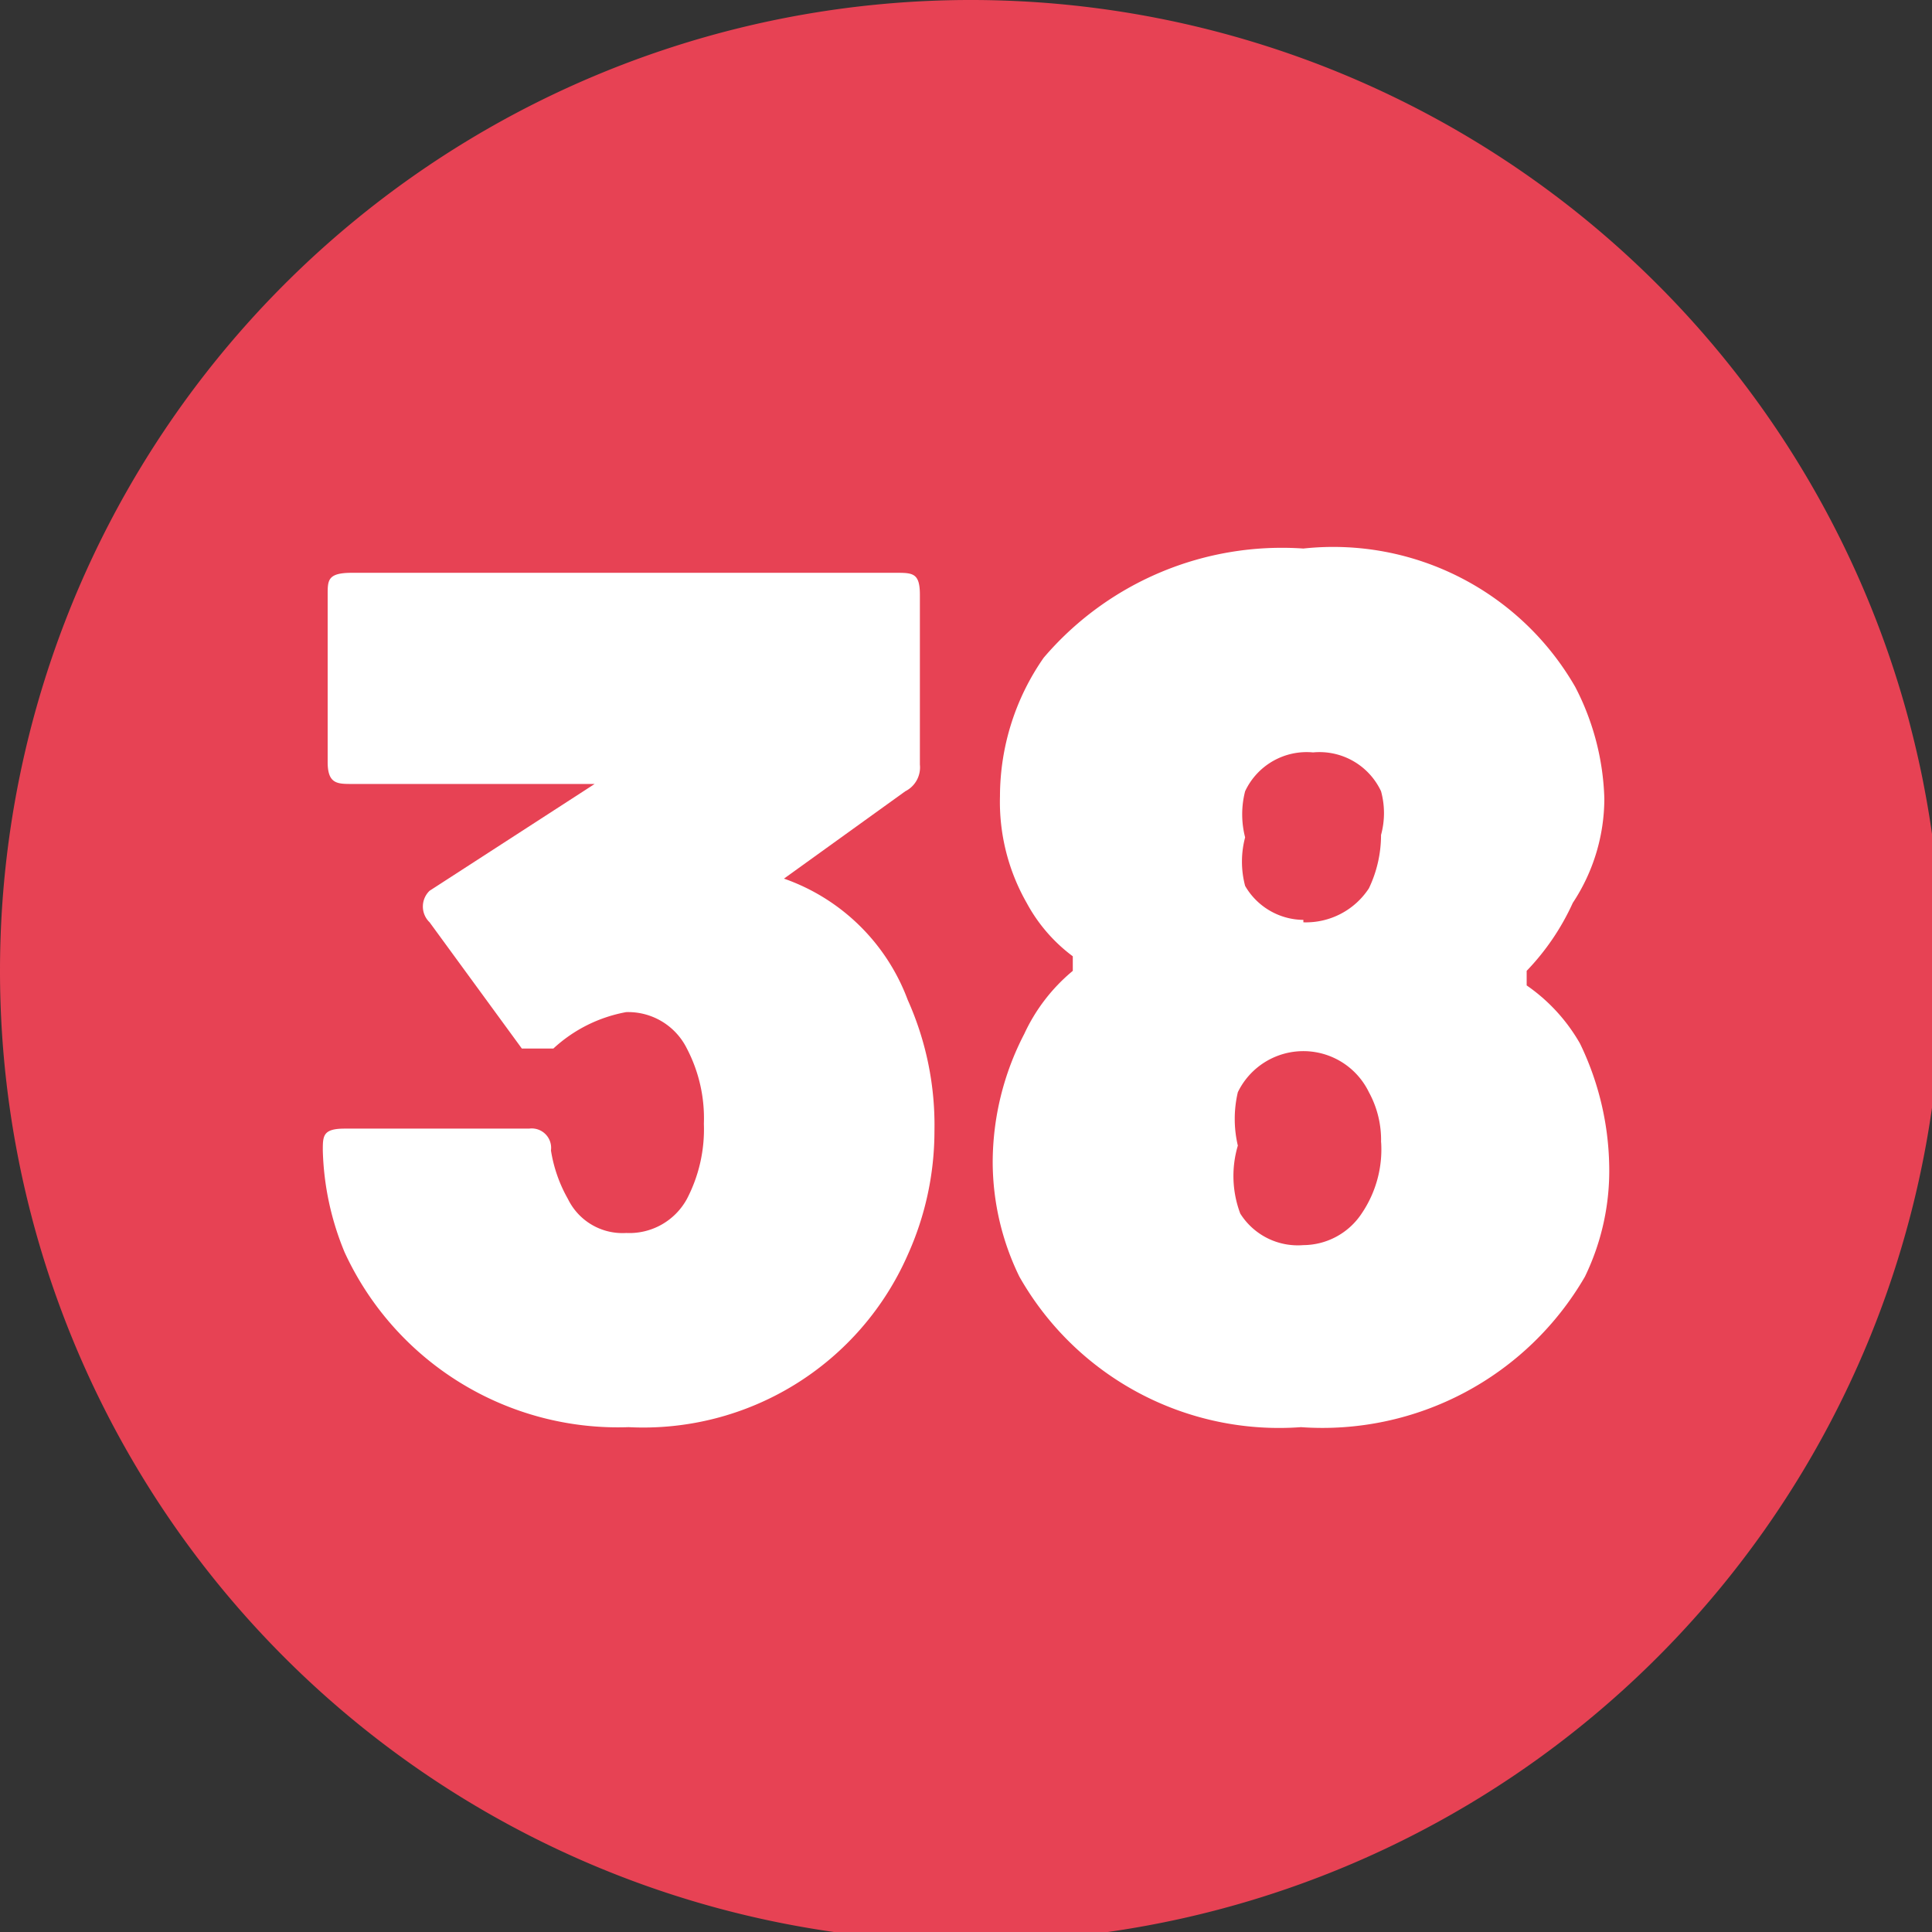
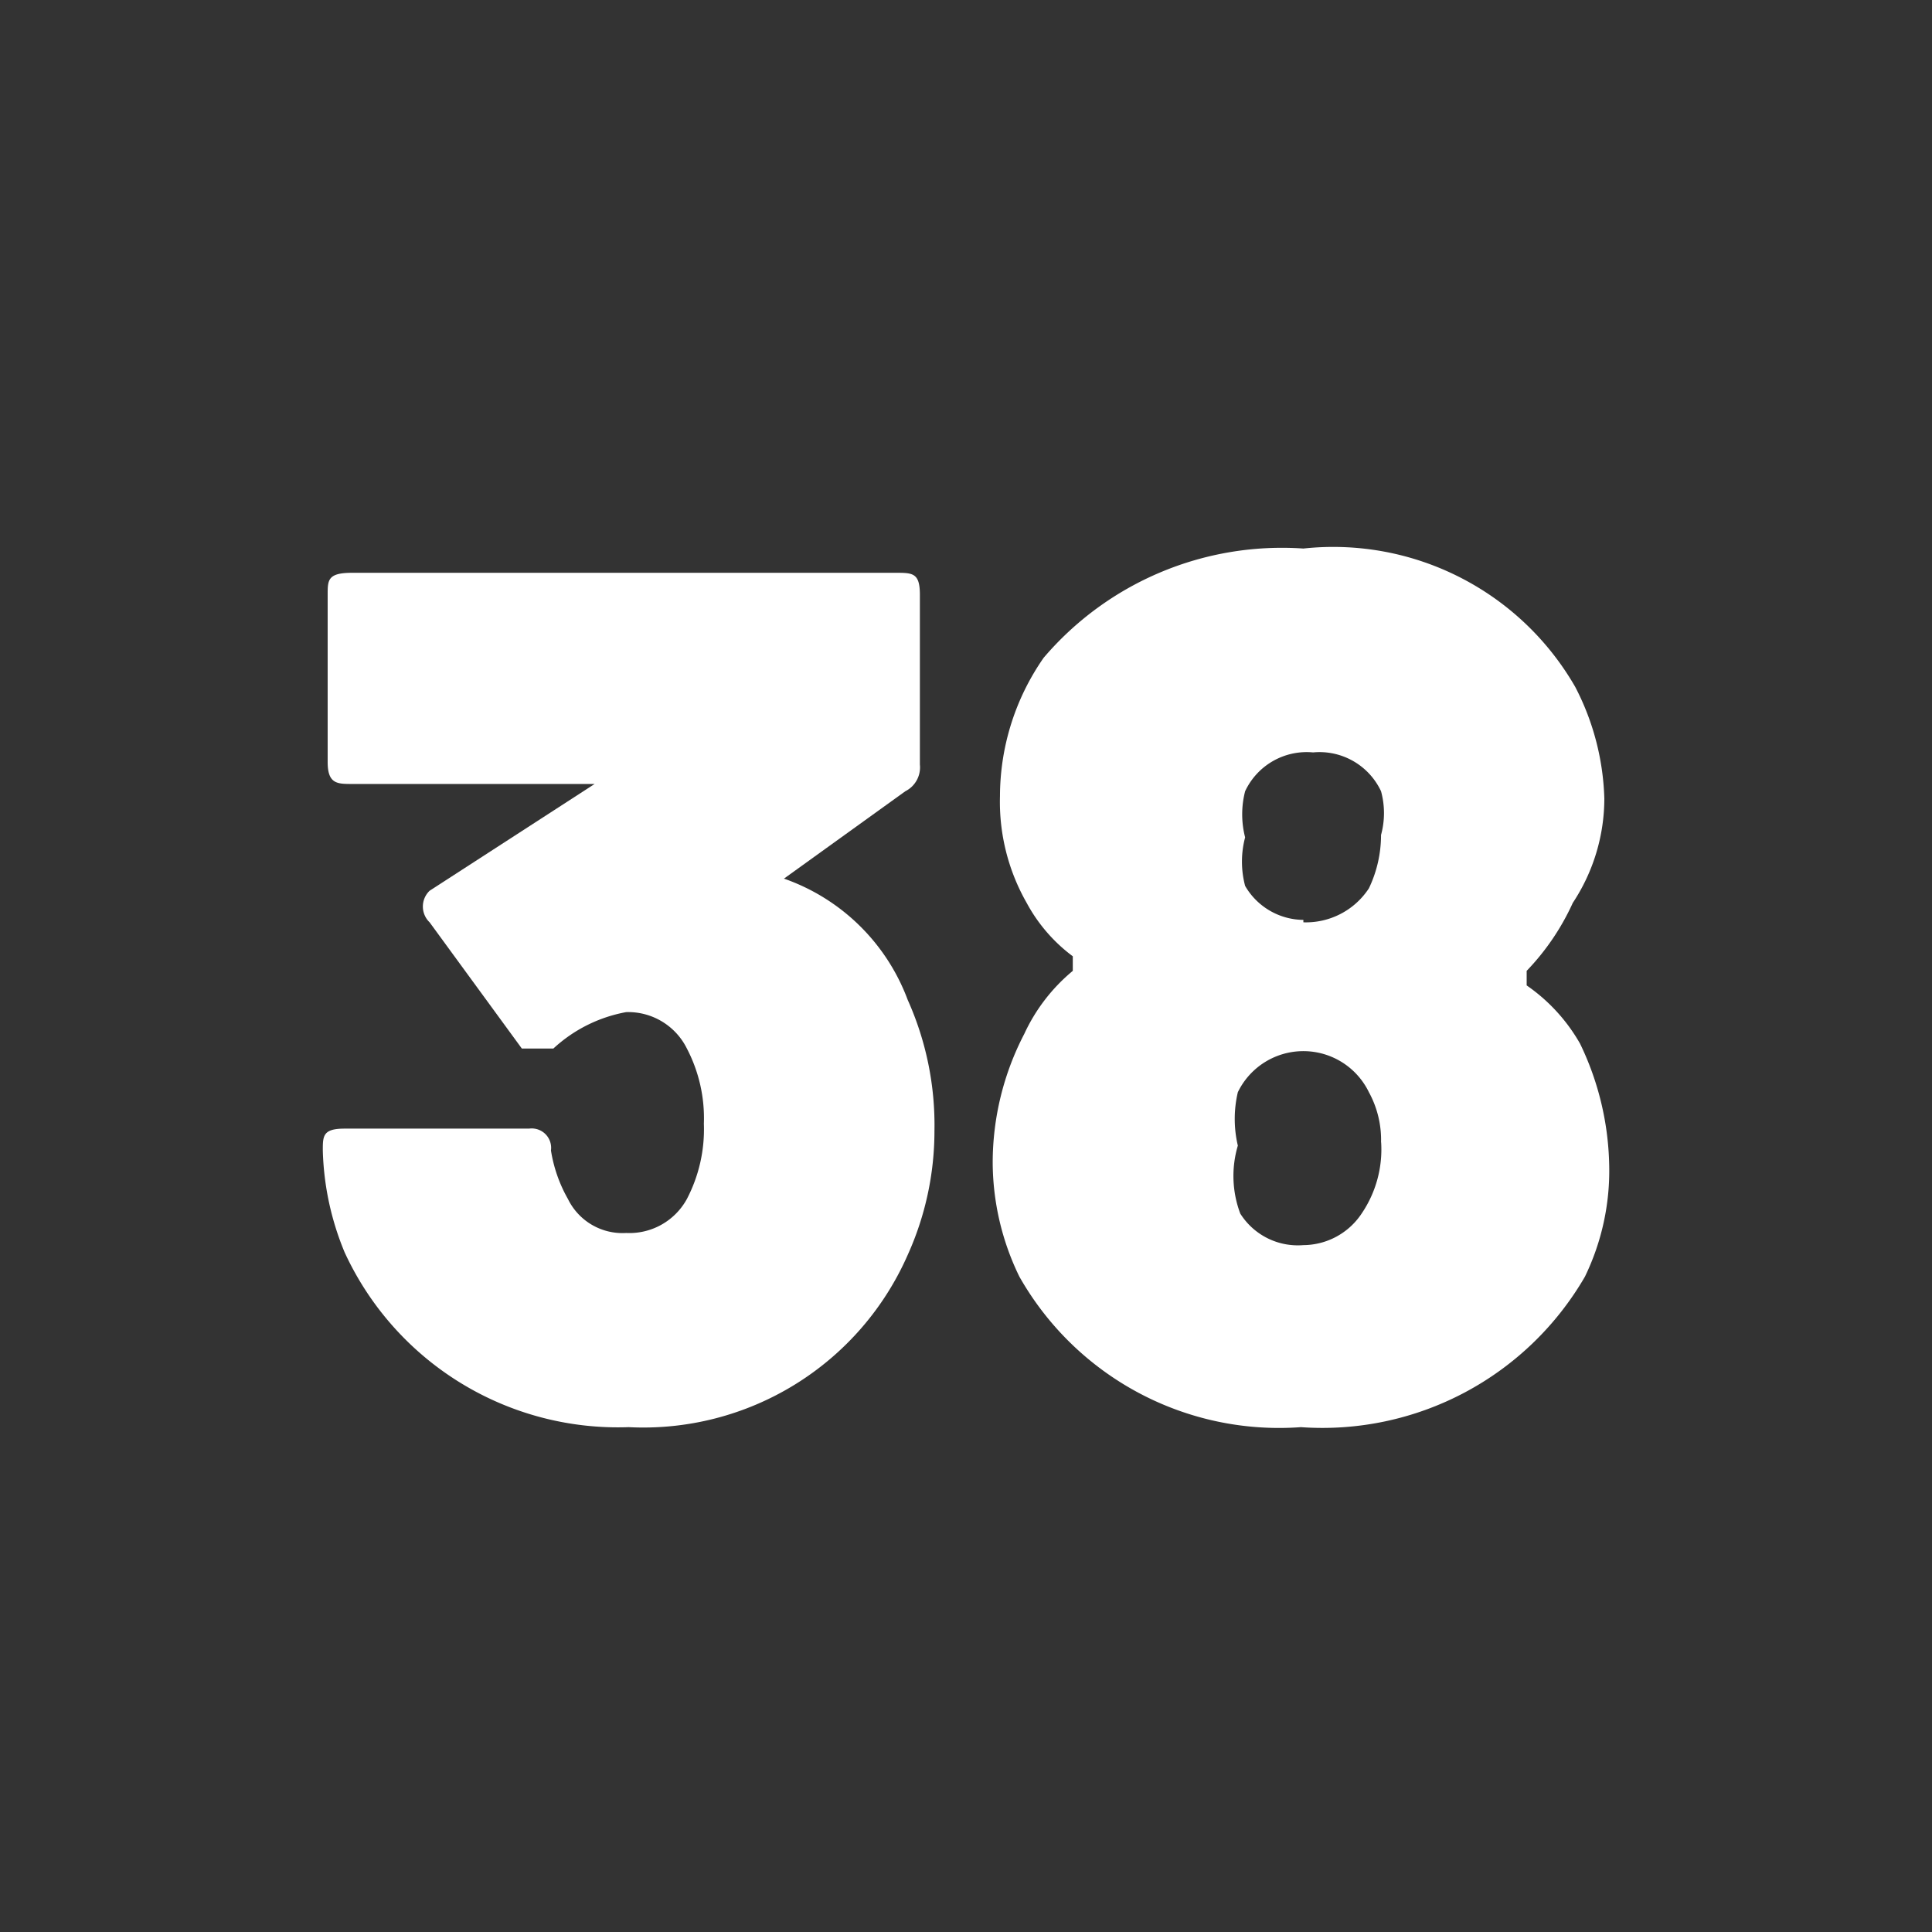
<svg xmlns="http://www.w3.org/2000/svg" viewBox="0 0 7.96 7.96">
  <rect x="0" y="0" width="7.96" height="7.96" fill="#333333" stroke="none" />
  <defs>
    <style>.cls-1{fill:none;}.cls-2{clip-path:url(#clip-path);}.cls-3{fill:#e74254;}.cls-4{fill:#fff;}</style>
    <clipPath id="clip-path" transform="translate(0 0)">
      <rect class="cls-1" width="7.96" height="7.96" />
    </clipPath>
  </defs>
  <g id="Calque_2" data-name="Calque 2">
    <g id="Calque_1-2" data-name="Calque 1">
      <g class="cls-2">
-         <path class="cls-3" d="M4,8A4,4,0,1,0,0,4,4,4,0,0,0,4,8" transform="translate(0 0)" />
        <path class="cls-4" d="M3.85,4.66a1.24,1.24,0,0,1-.11.51,1.19,1.19,0,0,1-1.15.71,1.24,1.24,0,0,1-1.17-.72,1.17,1.17,0,0,1-.09-.42c0-.06,0-.09.09-.09h.76a.08.08,0,0,1,.09.09.59.59,0,0,0,.07.2.25.25,0,0,0,.24.14.27.27,0,0,0,.25-.14.62.62,0,0,0,.07-.31.62.62,0,0,0-.07-.31.27.27,0,0,0-.25-.15.6.6,0,0,0-.3.15s-.1,0-.13,0l-.38-.52a.09.09,0,0,1,0-.13l.68-.44s0,0,0,0h-1c-.06,0-.1,0-.1-.09V2.45c0-.06,0-.09.1-.09H3.69c.07,0,.1,0,.1.09v.7a.11.11,0,0,1-.06.11l-.5.36s0,0,0,0a.84.84,0,0,1,.51.5A1.26,1.26,0,0,1,3.85,4.66Z" transform="translate(0 0)" />
        <path class="cls-4" d="M6.63,4.8a1,1,0,0,1-.1.46,1.25,1.25,0,0,1-1.17.62A1.23,1.23,0,0,1,4.2,5.26a1.08,1.08,0,0,1-.11-.47,1.15,1.15,0,0,1,.13-.53A.74.74,0,0,1,4.42,4a0,0,0,0,0,0-.06.67.67,0,0,1-.19-.22.84.84,0,0,1-.11-.44,1,1,0,0,1,.18-.57,1.29,1.29,0,0,1,1.07-.45,1.15,1.15,0,0,1,1.12.57,1.06,1.06,0,0,1,.12.46.78.78,0,0,1-.13.43A1,1,0,0,1,6.29,4a0,0,0,0,0,0,.06.73.73,0,0,1,.22.24A1.2,1.2,0,0,1,6.63,4.8Zm-1.26-1a.31.31,0,0,0,.27-.14.51.51,0,0,0,.05-.22.34.34,0,0,0,0-.18.28.28,0,0,0-.28-.16.28.28,0,0,0-.28.16.38.38,0,0,0,0,.19.39.39,0,0,0,0,.2A.28.28,0,0,0,5.37,3.79Zm.32.91a.41.41,0,0,0-.05-.21.3.3,0,0,0-.54,0,.48.48,0,0,0,0,.22A.44.44,0,0,0,5.11,5a.28.28,0,0,0,.26.13A.29.29,0,0,0,5.61,5,.47.47,0,0,0,5.69,4.7Z" transform="translate(0 0)" />
      </g>
    </g>
  </g>
</svg>